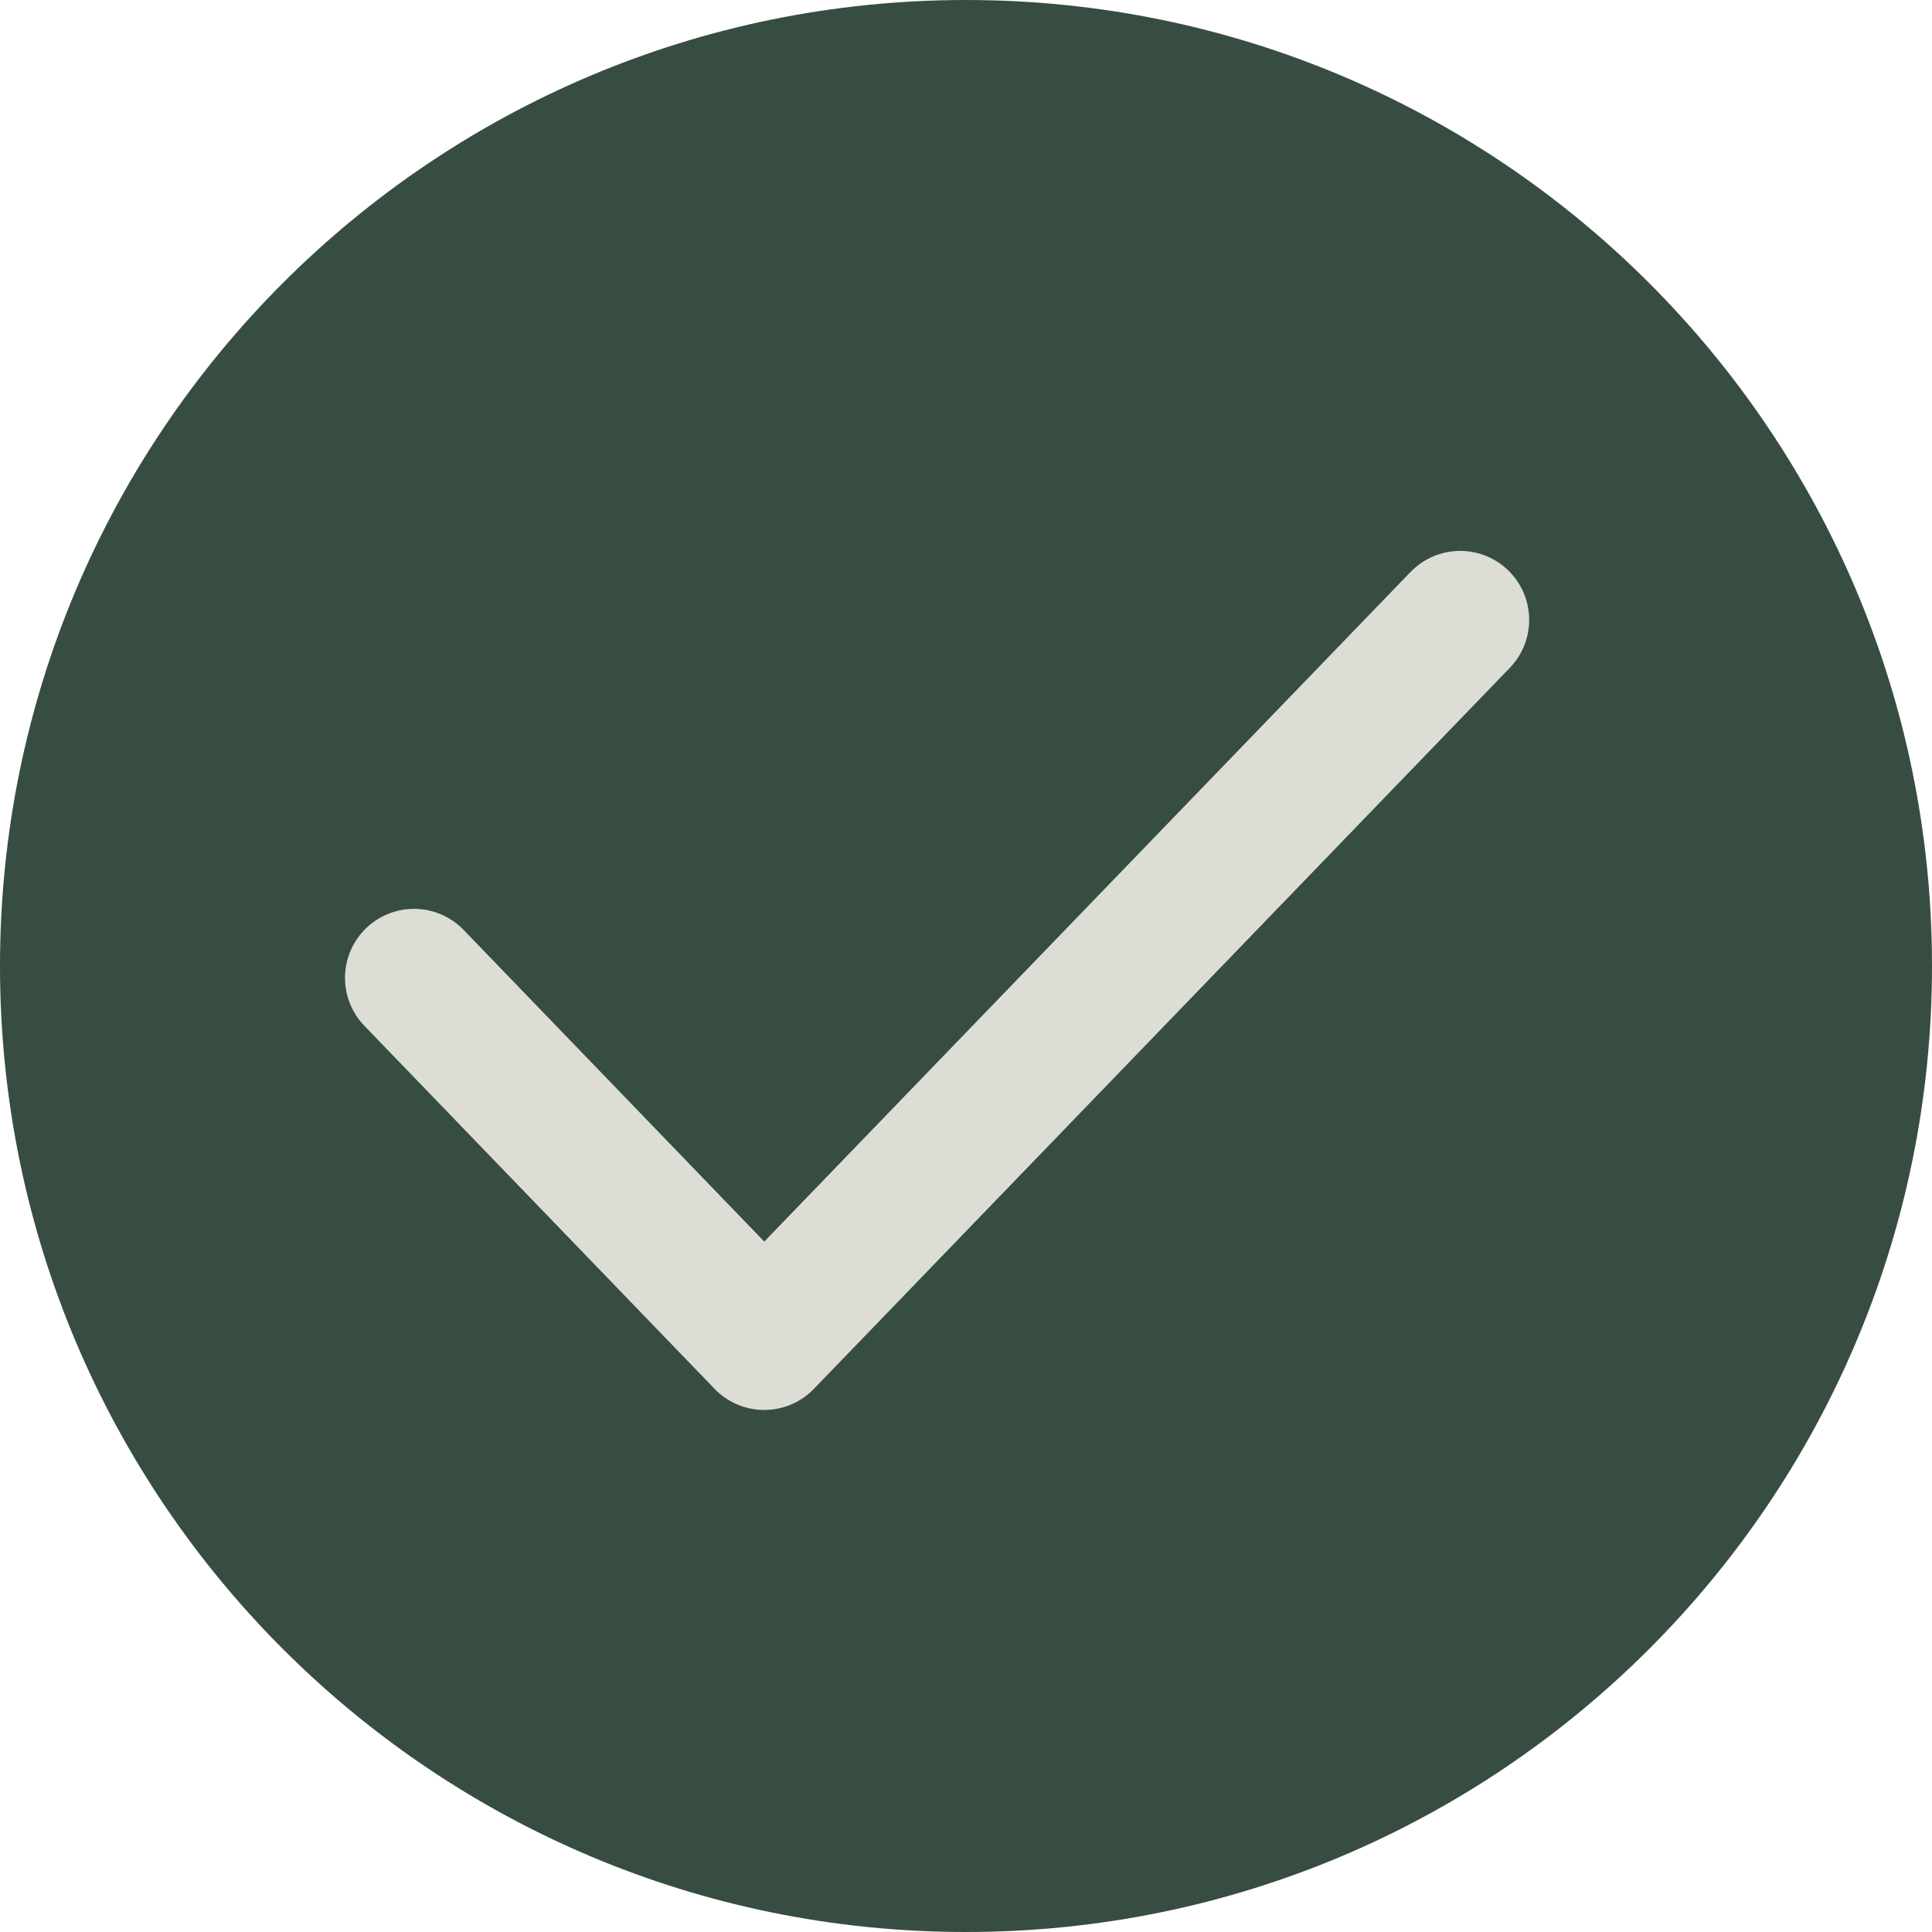
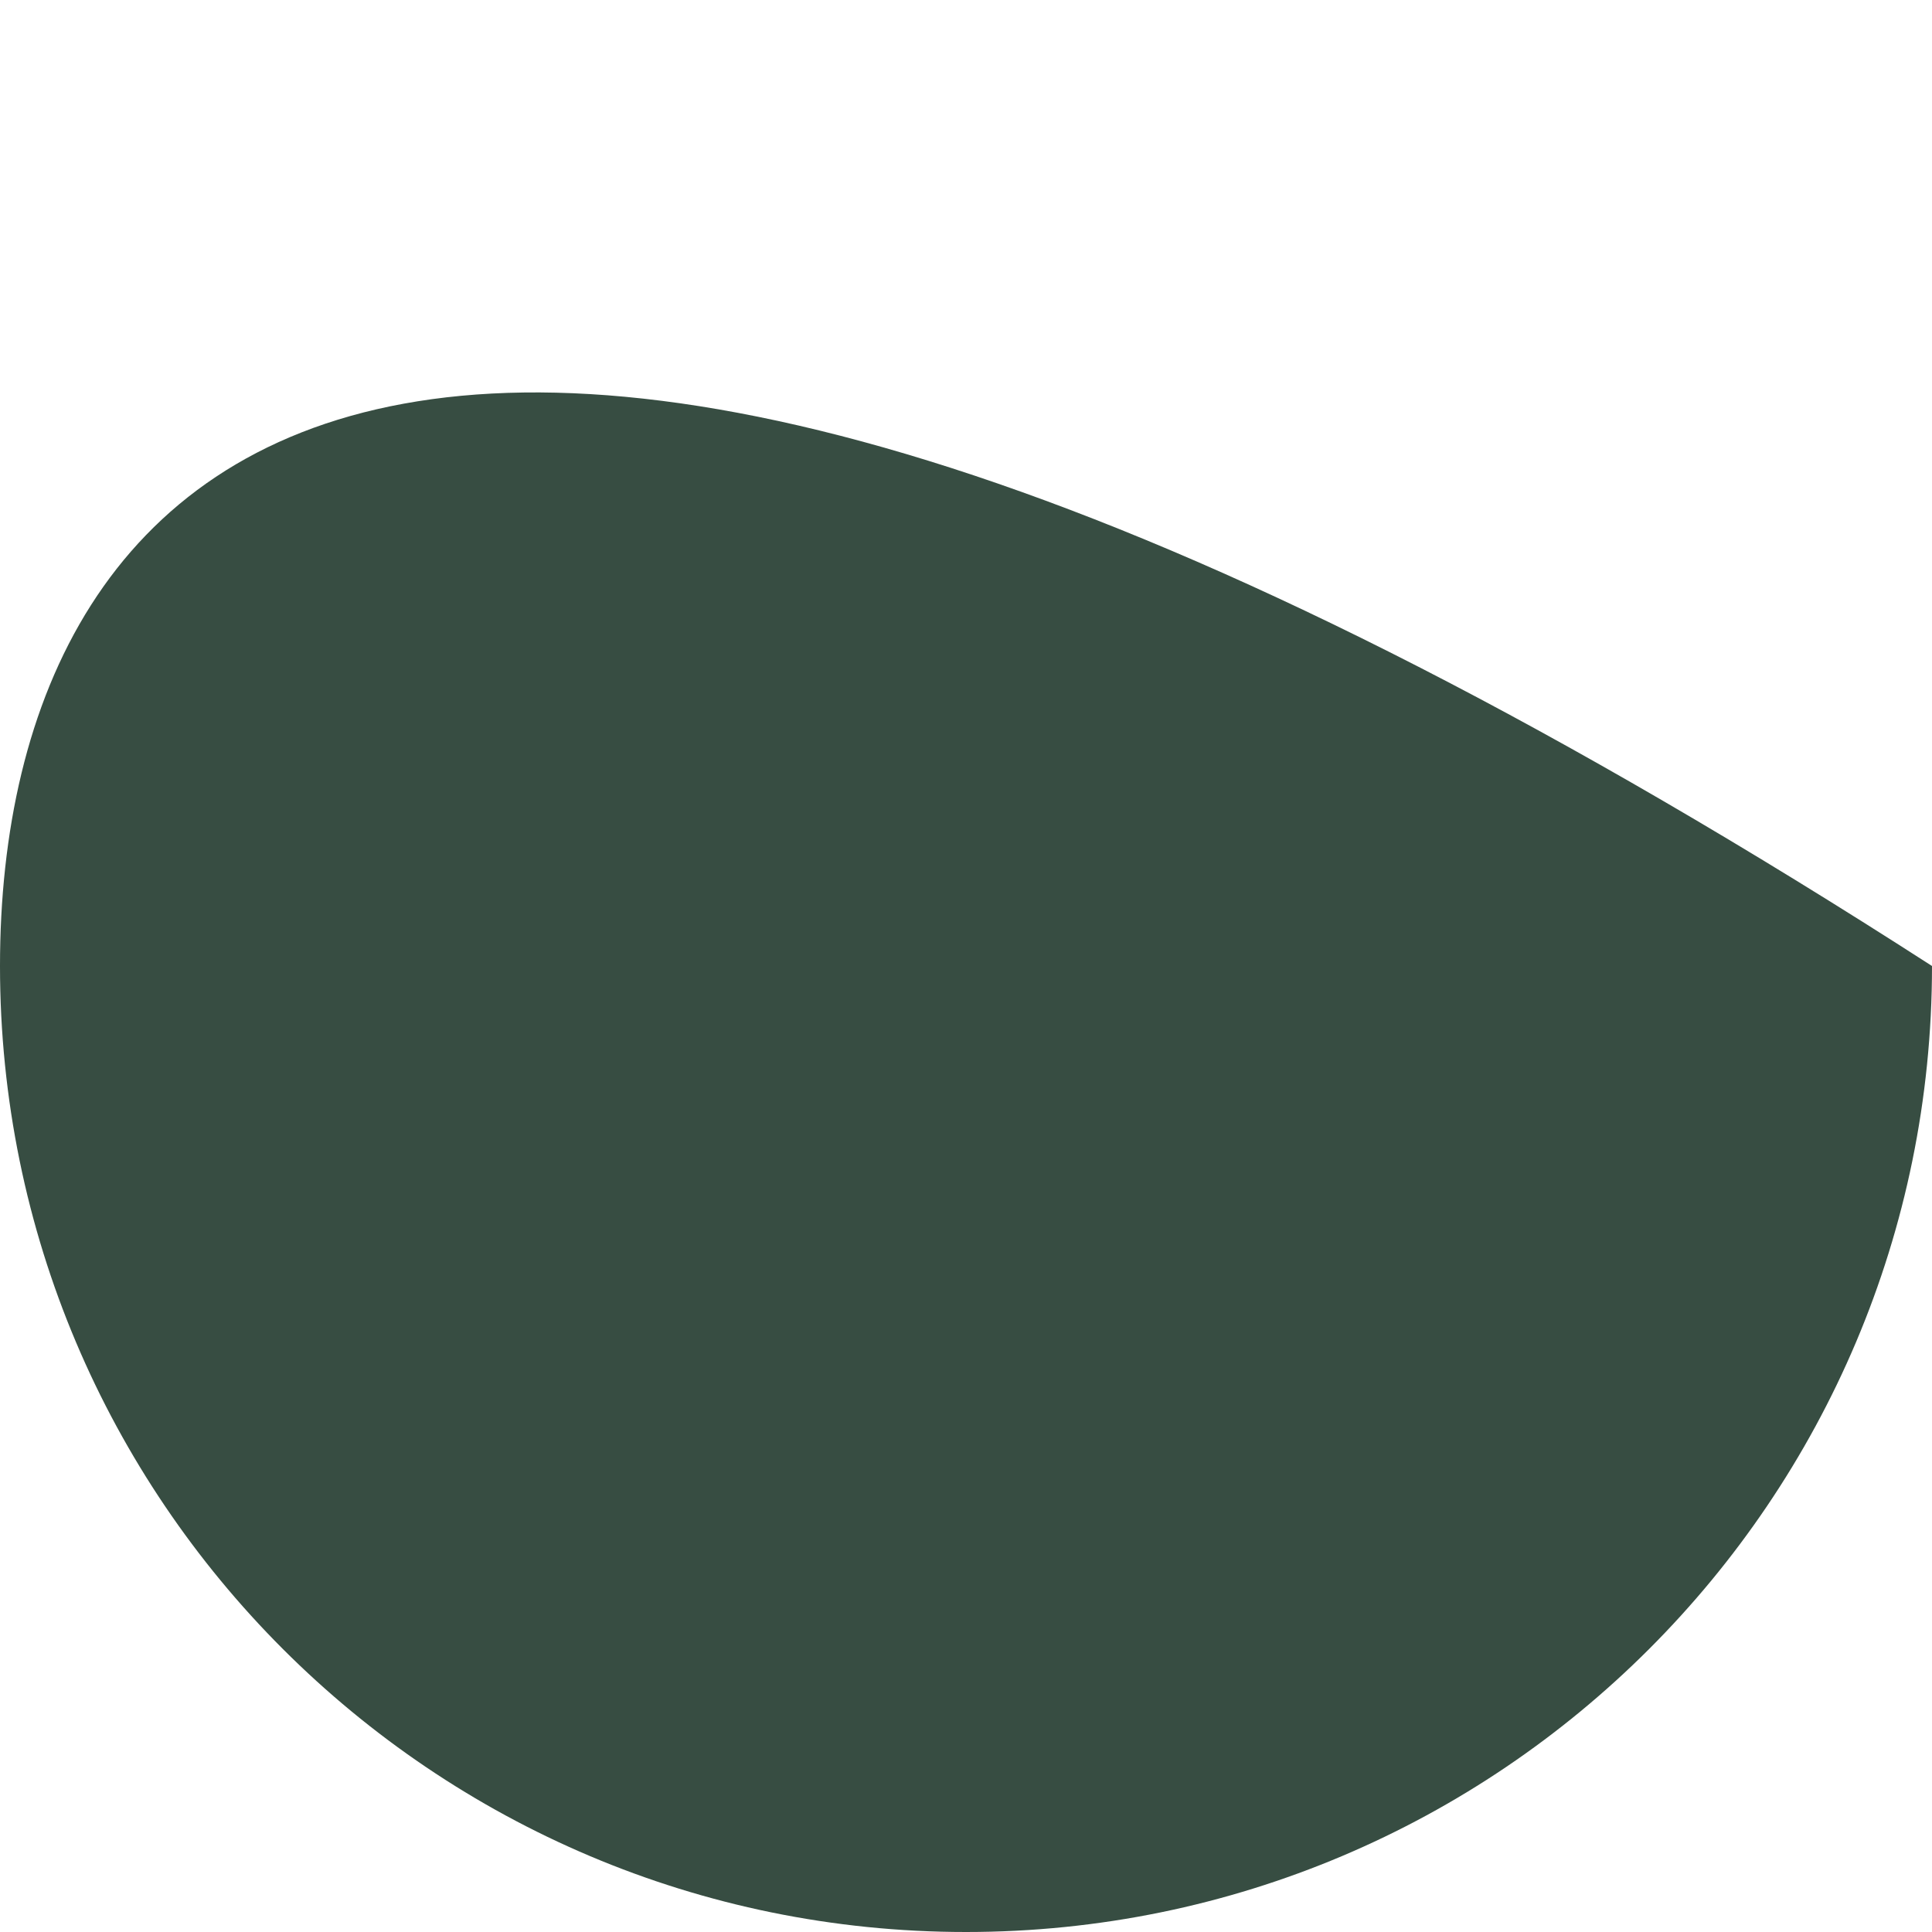
<svg xmlns="http://www.w3.org/2000/svg" preserveAspectRatio="none" width="100%" height="100%" overflow="visible" style="display: block;" viewBox="0 0 14 14" fill="none">
  <g id="Frame 12693" clip-path="url(#clip0_1064_991)">
-     <path id="Vector" d="M0 7C0 10.866 3.134 14 7 14C10.866 14 14 10.866 14 7C14 3.134 10.866 7.15248e-07 7 7.15248e-07C3.134 7.15248e-07 0 3.134 0 7Z" fill="#374D42" />
-     <path id="Vector_2" d="M10.581 4.492L5.538 9.717L3 7.086" stroke="#DCDED6" stroke-miterlimit="10" stroke-linecap="round" stroke-linejoin="round" />
+     <path id="Vector" d="M0 7C0 10.866 3.134 14 7 14C10.866 14 14 10.866 14 7C3.134 7.15248e-07 0 3.134 0 7Z" fill="#374D42" />
  </g>
  <defs>
    <clipPath id="clip0_1064_991">
      <rect width="14" height="14" fill="white" />
    </clipPath>
  </defs>
</svg>